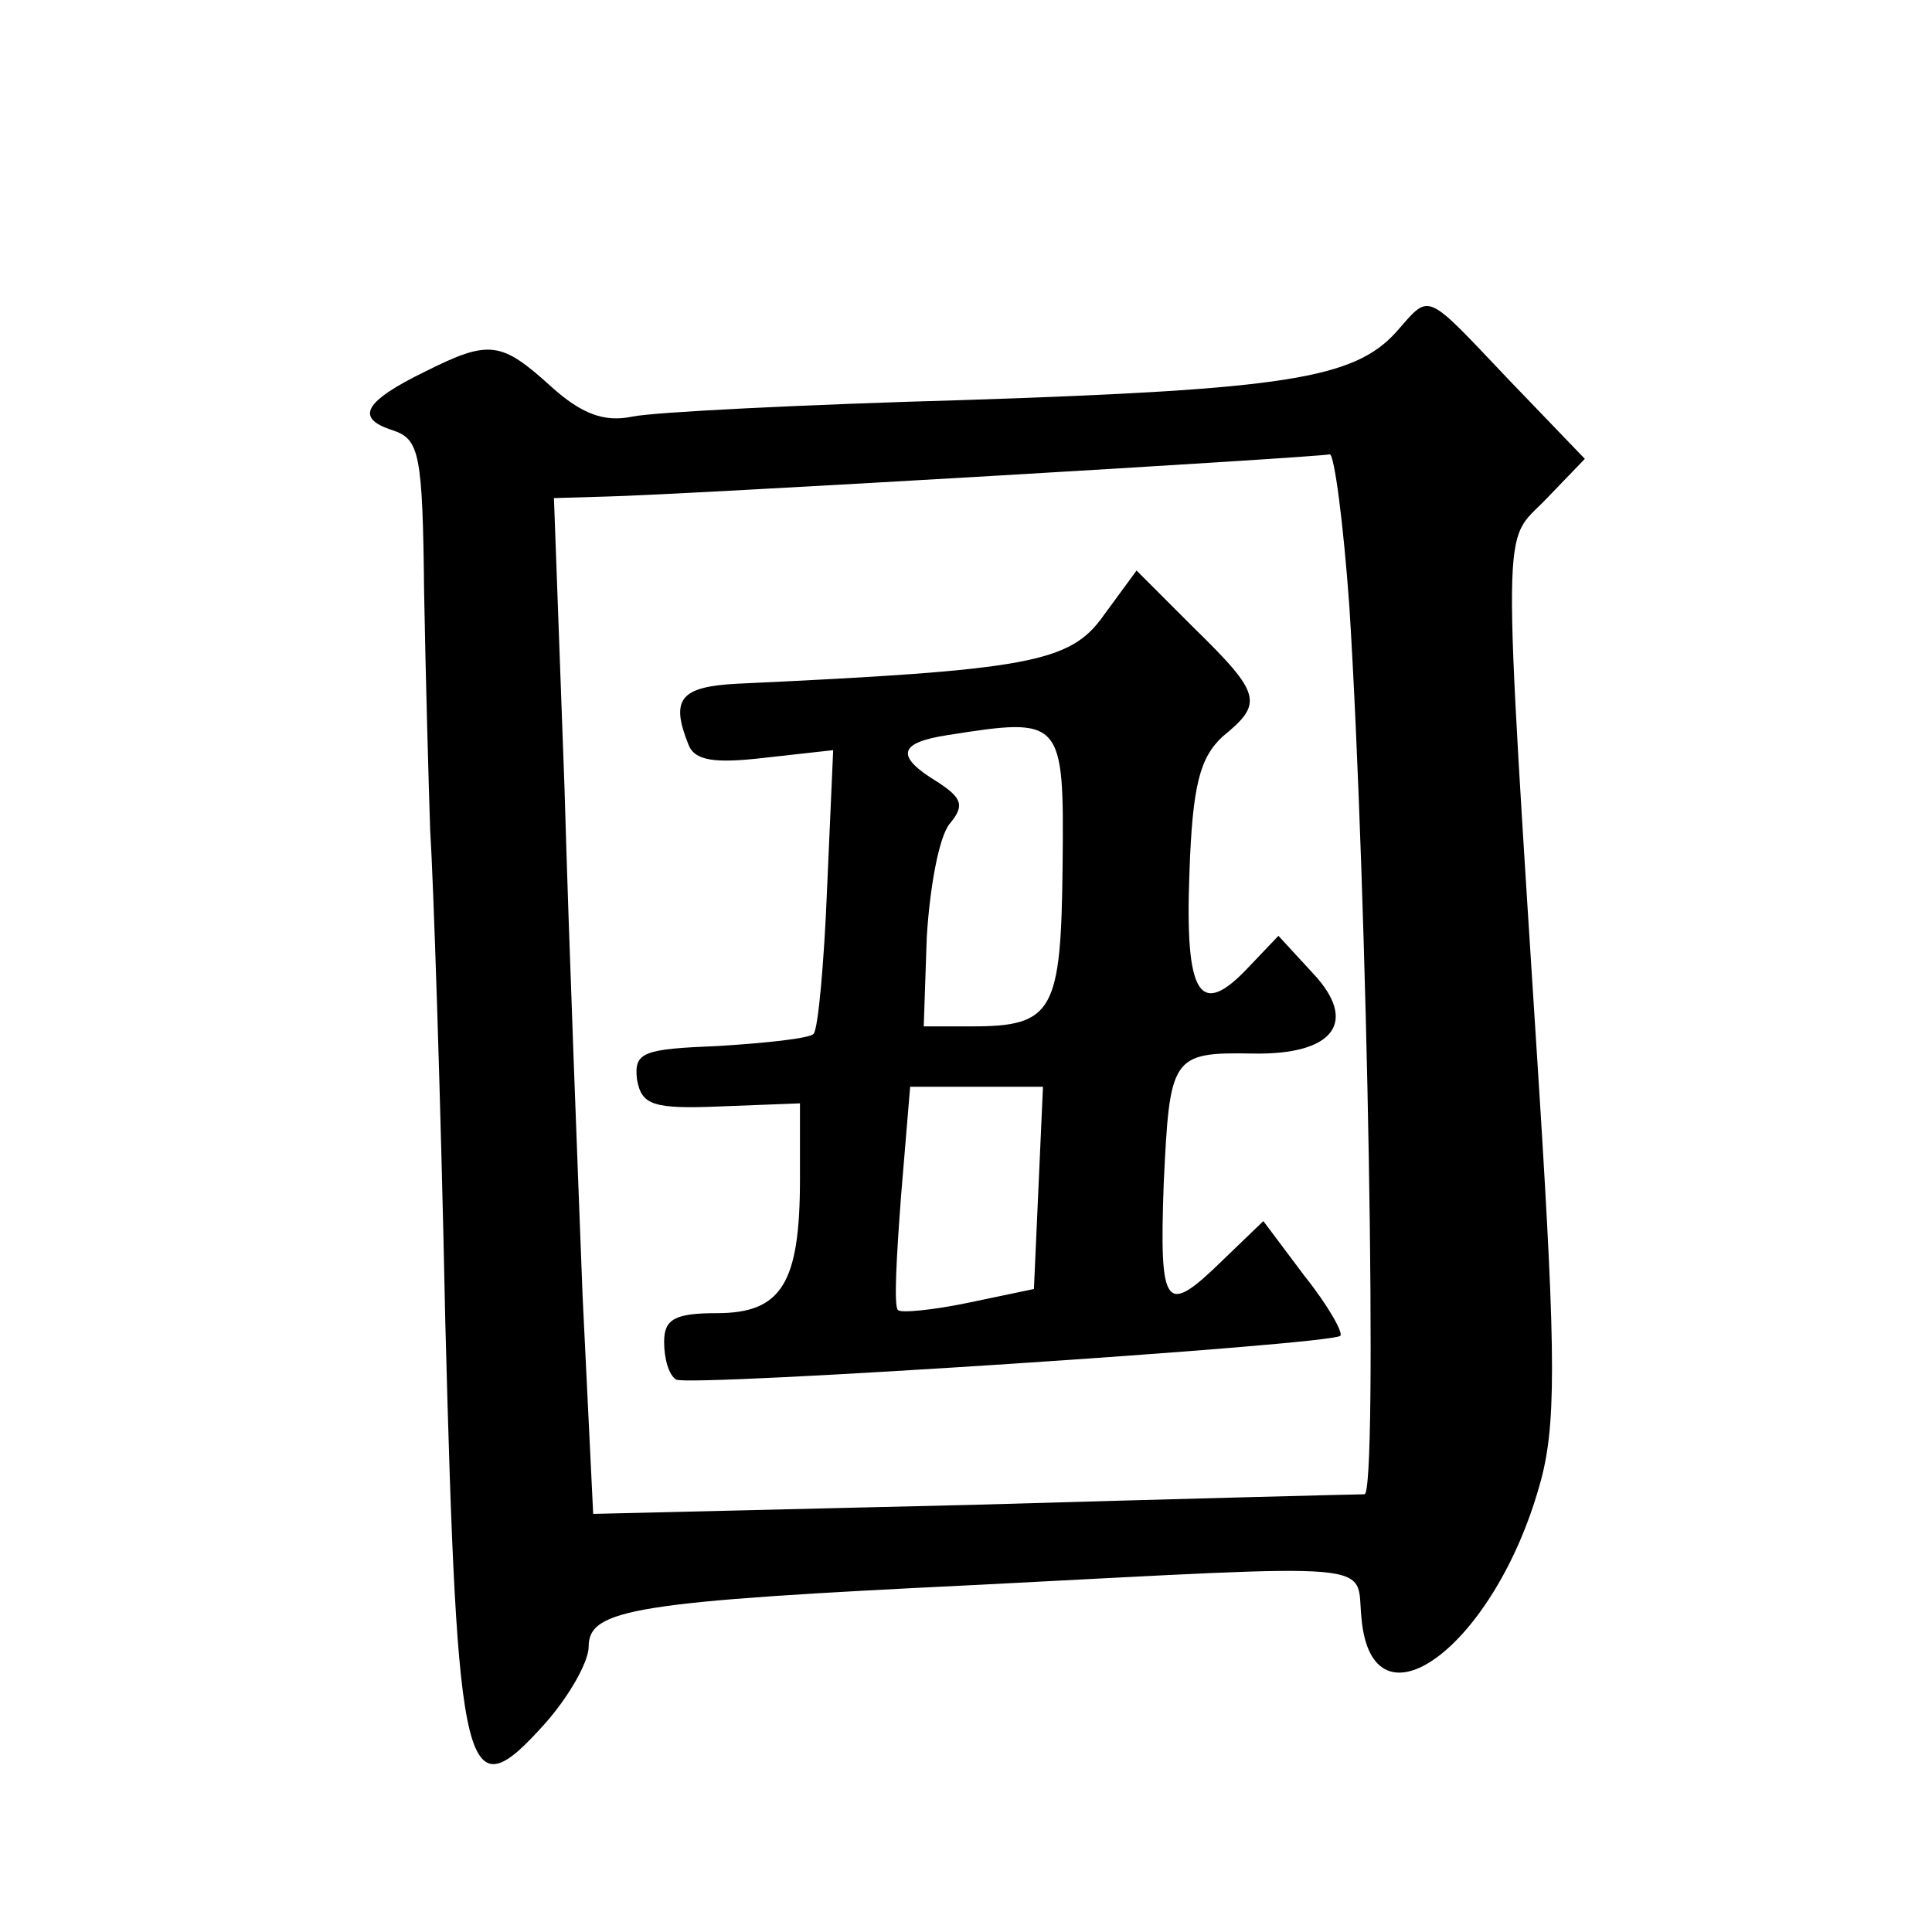
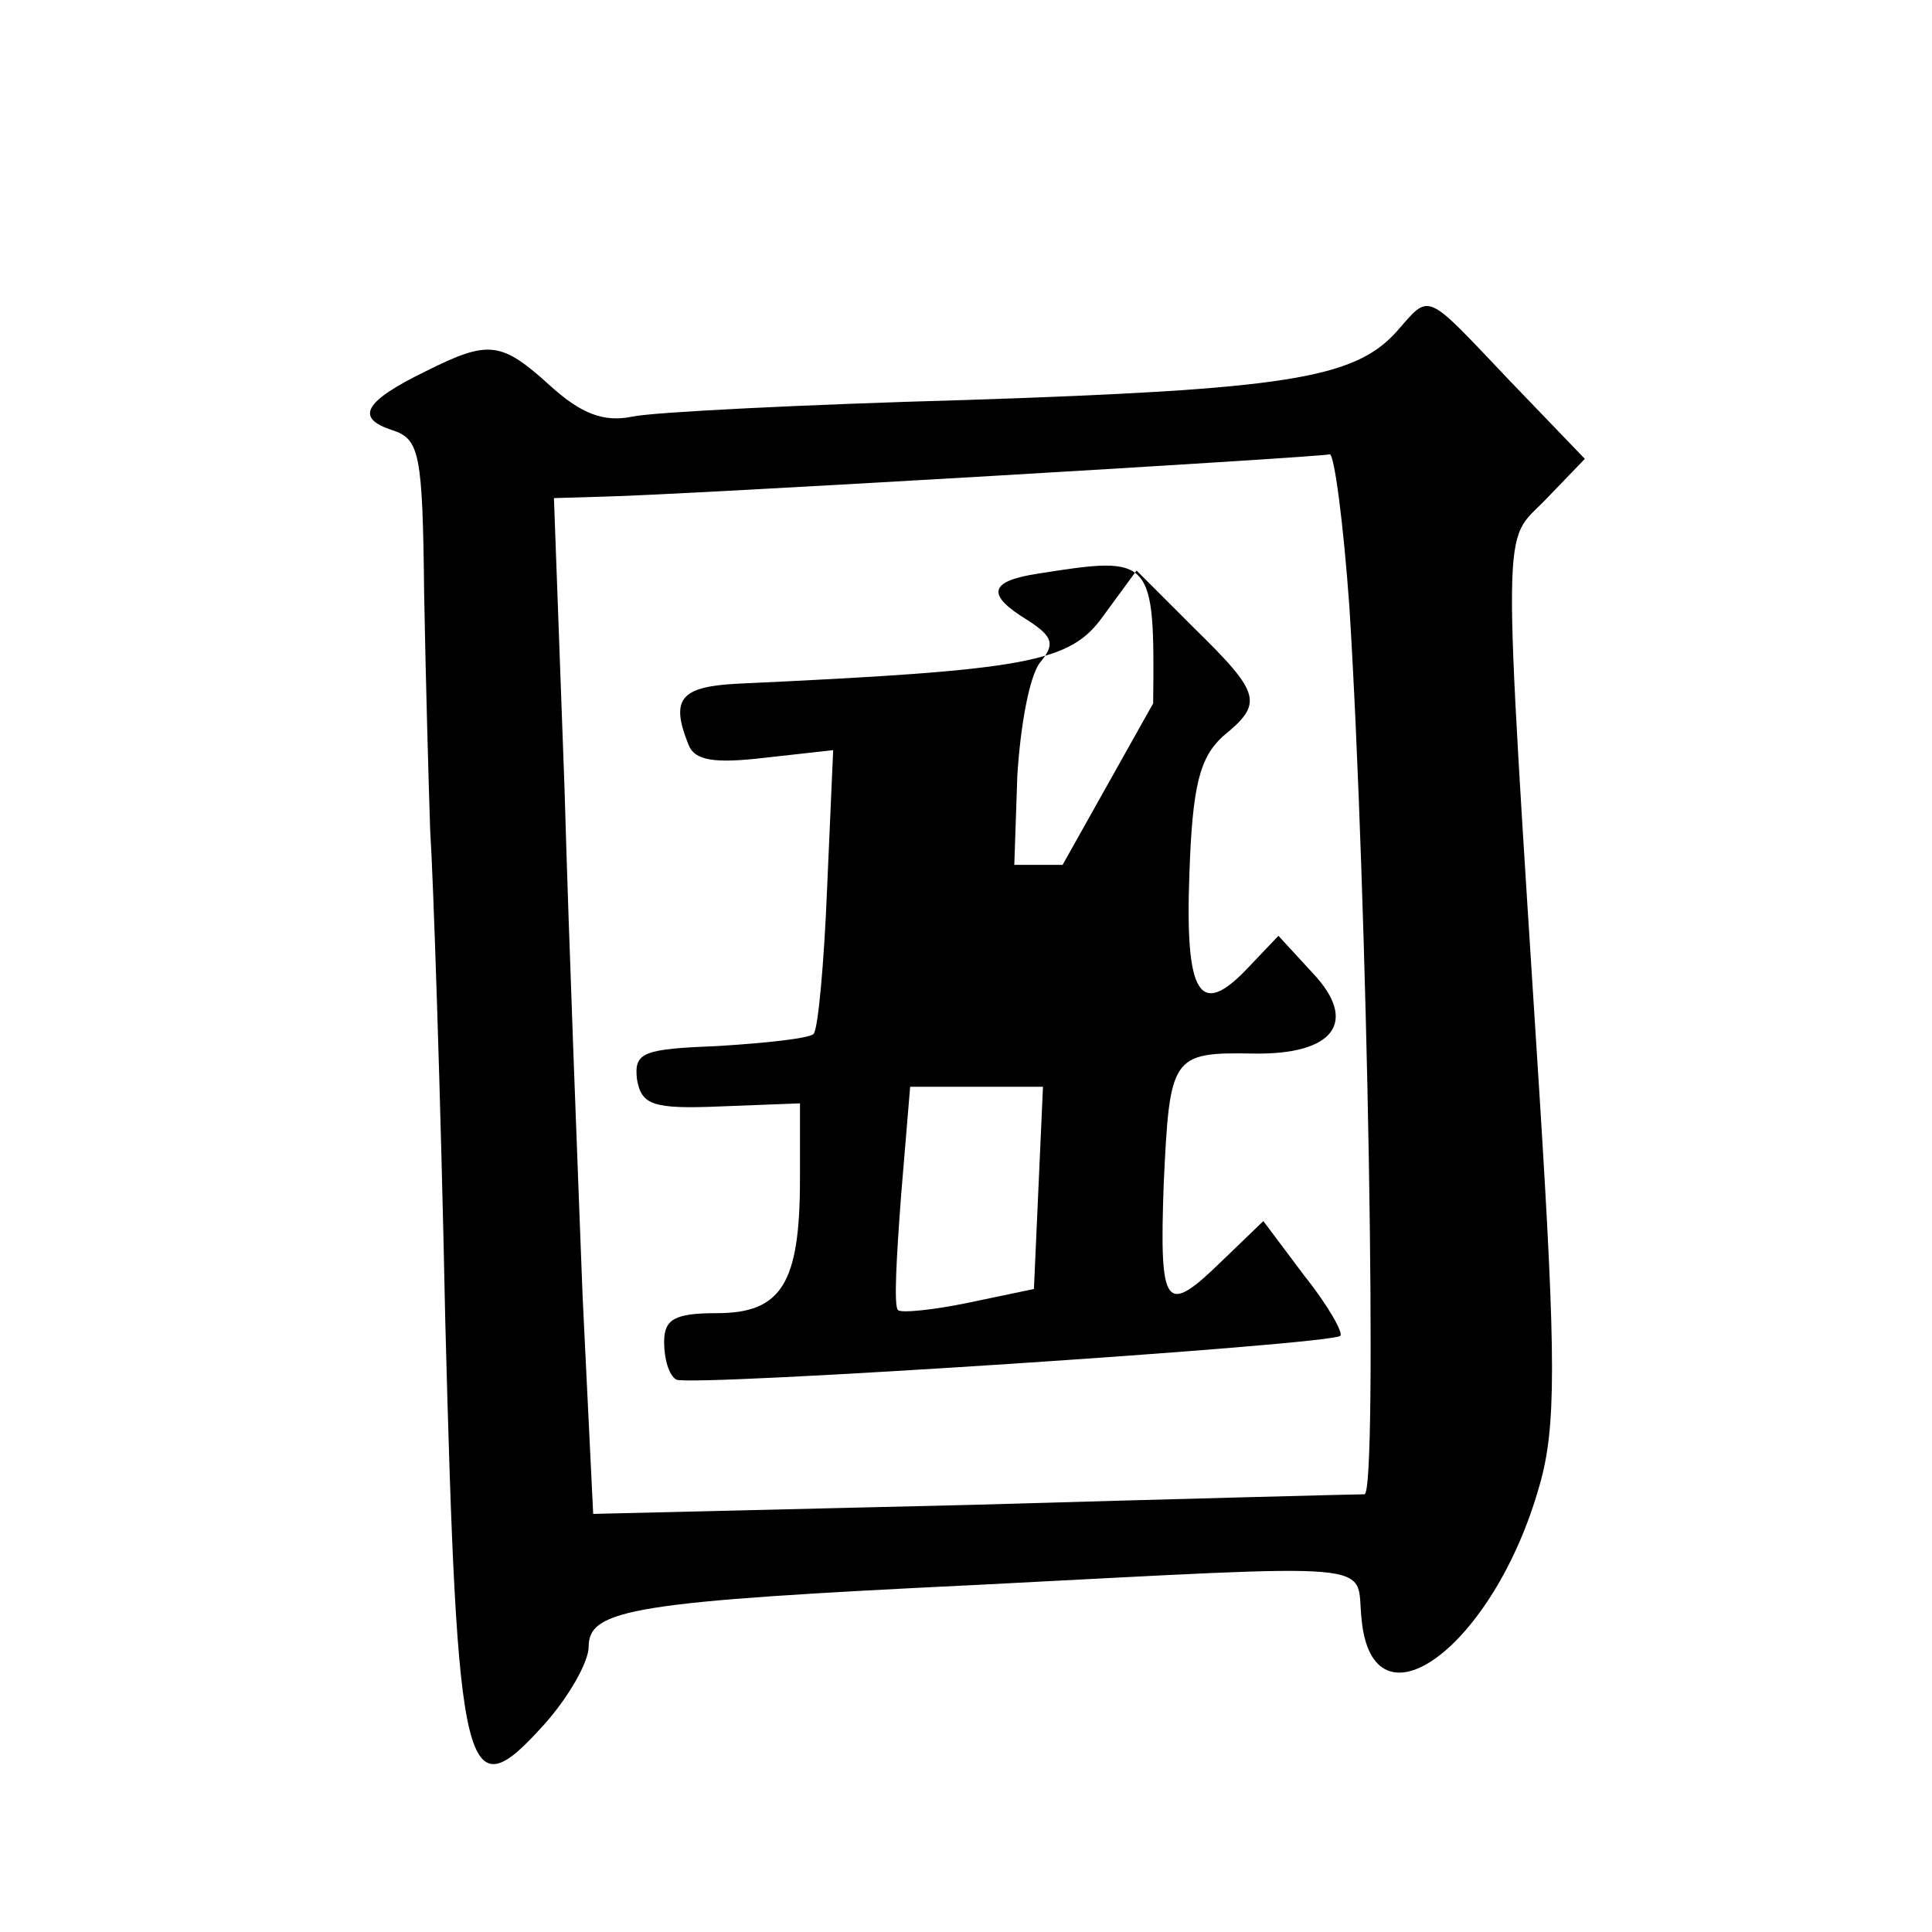
<svg xmlns="http://www.w3.org/2000/svg" version="1.0" width="128pt" height="128pt" viewBox="0 0 128 128" preserveAspectRatio="xMidYMid meet">
  <g transform="translate(0,128) scale(0.1,-0.1)" fill="#0" stroke="none">
-     <path d="M925 1060 c-28 -31 -74 -38 -285 -45 -107 -3 -207 -8 -221 -11 -19 -4 -34 2 -54 20 -33 30 -41 31 -83 10 -41 -20 -47 -31 -22 -39 18 -6 20 -15 21 -108 1 -56 3 -127 4 -157 2 -30 7 -176 10 -325 8 -308 13 -326 66 -267 16 18 29 41 29 51 0 25 30 30 258 41 273 14 250 16 254 -22 7 -79 88 -19 118 88 11 38 11 83 0 258 -25 393 -25 365 4 395 l26 27 -50 52 c-57 60 -52 58 -75 32z m-31 -182 c12 -191 19 -588 10 -588 -5 0 -122 -3 -260 -7 l-251 -6 -7 144 c-3 79 -9 231 -12 337 l-7 192 34 1 c48 1 473 26 480 28 3 0 9 -45 13 -101z M731 872 c-22 -31 -49 -36 -243 -45 -37 -2 -44 -10 -32 -40 4 -11 17 -13 51 -9 l45 5 -4 -91 c-2 -50 -6 -94 -9 -97 -3 -3 -31 -6 -63 -8 -50 -2 -56 -4 -54 -22 3 -17 10 -20 56 -18 l52 2 0 -50 c0 -69 -12 -89 -55 -89 -28 0 -35 -4 -35 -19 0 -11 3 -22 8 -25 8 -5 434 23 440 29 2 2 -8 20 -24 40 l-27 36 -27 -26 c-38 -37 -42 -33 -39 51 4 84 5 87 59 86 54 -1 70 21 40 53 l-23 25 -20 -21 c-32 -34 -42 -19 -39 62 2 59 7 77 22 91 27 22 26 28 -19 72 l-38 38 -22 -30z m-27 -165 c-1 -97 -6 -107 -60 -107 l-32 0 2 59 c2 33 8 66 15 75 10 12 9 17 -8 28 -28 17 -26 26 7 31 76 12 77 11 76 -86z m-16 -214 l-3 -67 -43 -9 c-24 -5 -45 -7 -47 -5 -3 2 -1 36 2 76 l6 72 44 0 44 0 -3 -67z" />
+     <path d="M925 1060 c-28 -31 -74 -38 -285 -45 -107 -3 -207 -8 -221 -11 -19 -4 -34 2 -54 20 -33 30 -41 31 -83 10 -41 -20 -47 -31 -22 -39 18 -6 20 -15 21 -108 1 -56 3 -127 4 -157 2 -30 7 -176 10 -325 8 -308 13 -326 66 -267 16 18 29 41 29 51 0 25 30 30 258 41 273 14 250 16 254 -22 7 -79 88 -19 118 88 11 38 11 83 0 258 -25 393 -25 365 4 395 l26 27 -50 52 c-57 60 -52 58 -75 32z m-31 -182 c12 -191 19 -588 10 -588 -5 0 -122 -3 -260 -7 l-251 -6 -7 144 c-3 79 -9 231 -12 337 l-7 192 34 1 c48 1 473 26 480 28 3 0 9 -45 13 -101z M731 872 c-22 -31 -49 -36 -243 -45 -37 -2 -44 -10 -32 -40 4 -11 17 -13 51 -9 l45 5 -4 -91 c-2 -50 -6 -94 -9 -97 -3 -3 -31 -6 -63 -8 -50 -2 -56 -4 -54 -22 3 -17 10 -20 56 -18 l52 2 0 -50 c0 -69 -12 -89 -55 -89 -28 0 -35 -4 -35 -19 0 -11 3 -22 8 -25 8 -5 434 23 440 29 2 2 -8 20 -24 40 l-27 36 -27 -26 c-38 -37 -42 -33 -39 51 4 84 5 87 59 86 54 -1 70 21 40 53 l-23 25 -20 -21 c-32 -34 -42 -19 -39 62 2 59 7 77 22 91 27 22 26 28 -19 72 l-38 38 -22 -30z m-27 -165 l-32 0 2 59 c2 33 8 66 15 75 10 12 9 17 -8 28 -28 17 -26 26 7 31 76 12 77 11 76 -86z m-16 -214 l-3 -67 -43 -9 c-24 -5 -45 -7 -47 -5 -3 2 -1 36 2 76 l6 72 44 0 44 0 -3 -67z" />
  </g>
</svg>